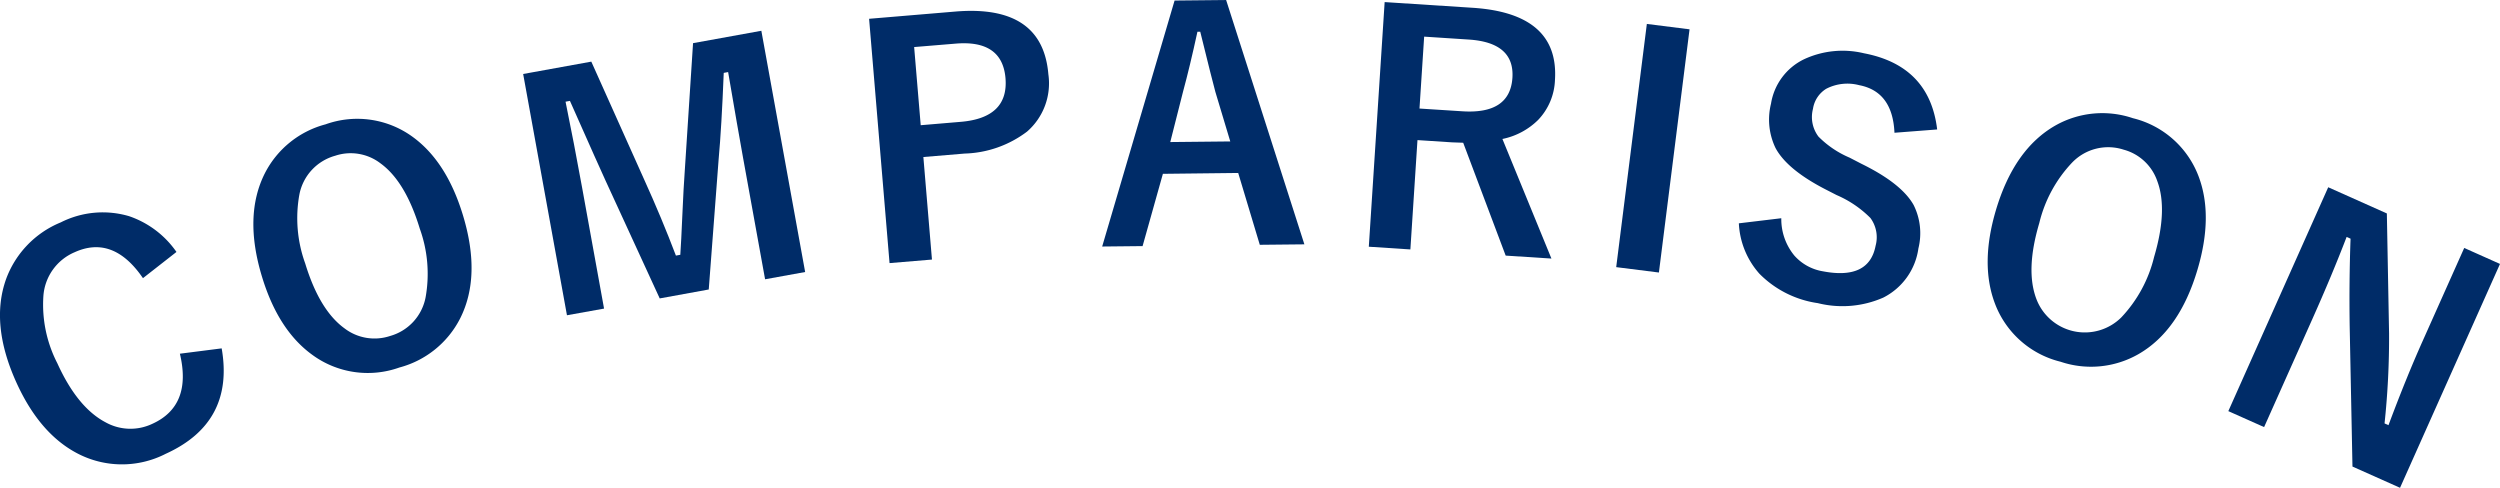
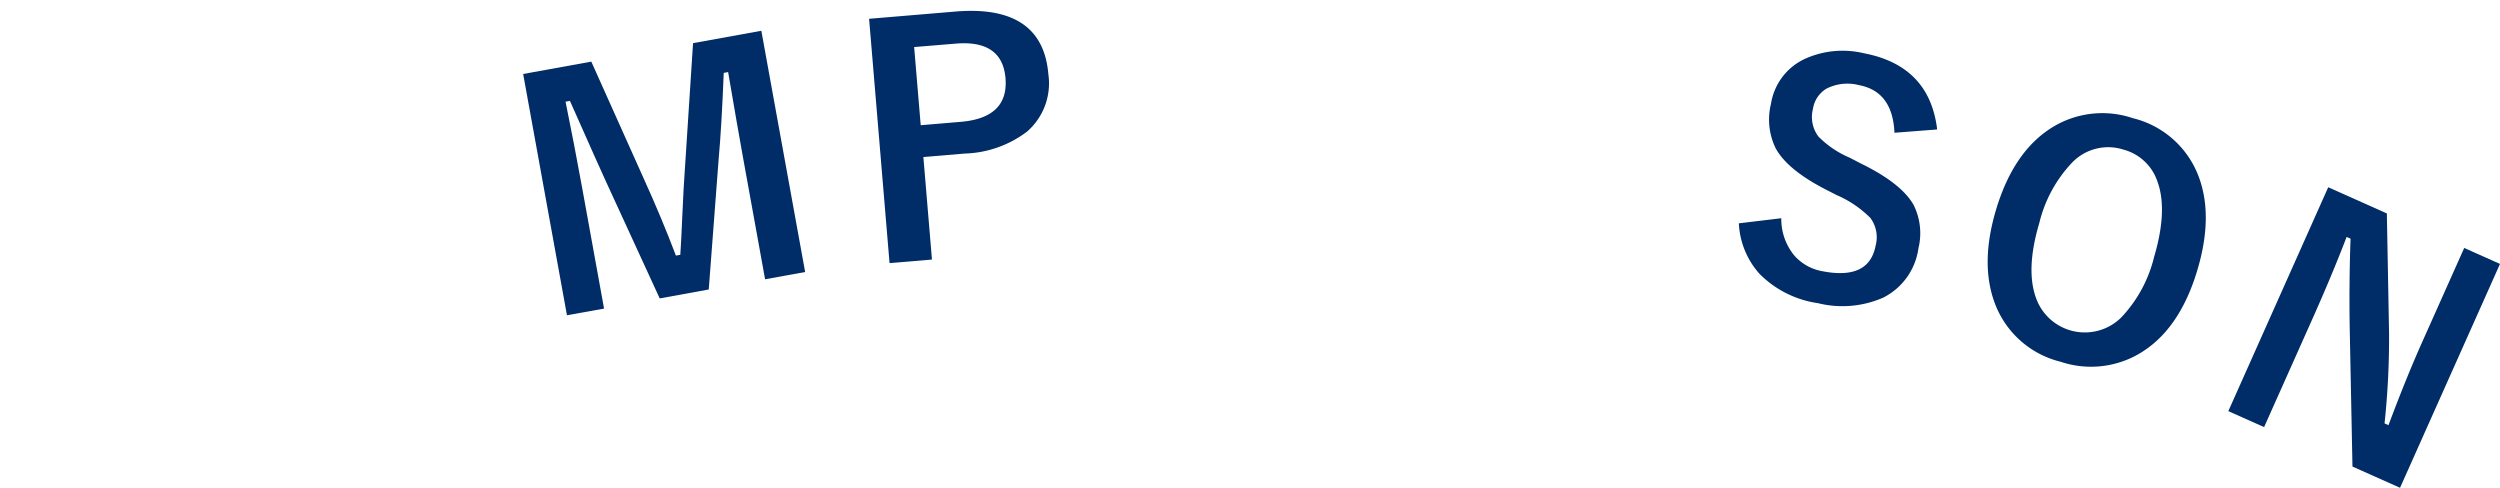
<svg xmlns="http://www.w3.org/2000/svg" width="291.09" height="56.795" viewBox="0 0 291.09 56.795">
  <defs>
    <clipPath id="a">
      <rect width="291.09" height="56.795" fill="none" />
    </clipPath>
  </defs>
  <g transform="translate(0 0)" clip-path="url(#a)">
-     <path d="M20.547,10.667l-3.9,3.05Q13.184,8.658,8.688,10.7a5.993,5.993,0,0,0-3.634,5.081A14.913,14.913,0,0,0,6.68,23.634q2.33,5.139,5.613,6.868a5.947,5.947,0,0,0,5.445.176q4.648-2.109,3.209-8.164l4.865-.621q1.508,8.64-6.524,12.28a11.172,11.172,0,0,1-10.359-.094q-4.348-2.312-7.023-8.221Q-1.166,19.07.712,13.819A11.356,11.356,0,0,1,7.073,7.225,10.835,10.835,0,0,1,15.028,6.5a11.048,11.048,0,0,1,5.519,4.166" transform="translate(-0.001 18.67)" fill="#002c68" />
-     <path d="M15.622,4.007A10.937,10.937,0,0,1,25.756,5.462q3.955,2.87,5.85,9.092,2.177,7.125-.319,12.06a11.131,11.131,0,0,1-7.072,5.707,10.924,10.924,0,0,1-10.138-1.476q-3.961-2.864-5.85-9.071Q6.05,14.642,8.562,9.689a11.118,11.118,0,0,1,7.06-5.682m1.112,3.659a5.826,5.826,0,0,0-4.162,4.517,15.484,15.484,0,0,0,.679,8.021q1.662,5.451,4.583,7.563a5.743,5.743,0,0,0,5.3.883,5.8,5.8,0,0,0,4.141-4.534,15.5,15.5,0,0,0-.687-7.976q-1.668-5.482-4.566-7.587a5.7,5.7,0,0,0-5.286-.887" transform="translate(22.286 10.47)" fill="#002c68" />
    <path d="M42.634.876l5.1,28.089-4.664.846-2.575-14.2q-.589-3.25-1.729-9.926l-.511.094Q38,12.14,37.667,15.764L36.51,31,30.8,32.039l-6.3-13.7q-.564-1.208-4.153-9.3l-.511.094q.993,4.857,1.921,9.967l2.563,14.124L20,34,14.9,5.908l7.935-1.439,6.14,13.695q2.073,4.568,3.712,8.891l.511-.094q.092-1.239.258-5.049c.078-1.827.164-3.34.249-4.534l.977-15.06Z" transform="translate(46.014 2.707)" fill="#002c68" />
    <path d="M24.754,1.231,34.794.389q10.155-.846,10.833,7.3a7.443,7.443,0,0,1-2.486,6.68,12.626,12.626,0,0,1-7.268,2.555l-4.8.4,1,11.941-4.938.413ZM30,4.522l.764,9.1,4.652-.392q5.6-.466,5.22-5.085-.38-4.476-5.8-4.023Z" transform="translate(76.44 0.957)" fill="#002c68" />
-     <path d="M45.827,0l9.112,28.448-5.192.053-2.514-8.364-8.769.1L36.1,28.653l-4.705.049L39.826.061Zm.482,16.466L44.576,10.7q-.337-1.22-1.762-7.007l-.327,0q-.871,4.016-1.684,7.007l-1.48,5.838Z" transform="translate(96.938 0.002)" fill="#002c68" />
-     <path d="M40.831.059,51.067.721q10.087.65,9.595,8.4a7.089,7.089,0,0,1-1.962,4.66,8.243,8.243,0,0,1-4.157,2.216l5.707,13.924-5.327-.343L49.976,16.436l-1.292-.045-4.031-.262-.826,12.73-4.84-.315Zm4.6,4.023-.544,8.372,4.967.319q5.574.368,5.854-3.9.264-4.108-5.094-4.452Z" transform="translate(120.392 0.184)" fill="#002c68" />
-     <rect width="28.546" height="5.012" transform="matrix(0.125, -0.992, 0.992, 0.125, 188.184, 31.105)" fill="#002c68" />
    <path d="M72.626,10.592l-4.975.384q-.215-4.8-4.117-5.543a5.369,5.369,0,0,0-3.826.421,3.317,3.317,0,0,0-1.545,2.338,3.771,3.771,0,0,0,.642,3.234,11.324,11.324,0,0,0,3.614,2.445l1.4.724q4.66,2.287,6.067,4.8a7.357,7.357,0,0,1,.552,5.049,7.575,7.575,0,0,1-4.092,5.727,11.821,11.821,0,0,1-7.624.642,11.935,11.935,0,0,1-6.79-3.418,9.482,9.482,0,0,1-2.4-5.874l4.942-.593a6.675,6.675,0,0,0,1.525,4.354,5.672,5.672,0,0,0,3.324,1.827q5.365,1.024,6.132-2.98a3.772,3.772,0,0,0-.605-3.23,12.545,12.545,0,0,0-3.937-2.669l-1.365-.7q-4.409-2.287-5.744-4.775a7.631,7.631,0,0,1-.527-5.167A6.954,6.954,0,0,1,57.1,2.428a10.635,10.635,0,0,1,7-.707q7.634,1.459,8.523,8.871" transform="translate(152.933 4.482)" fill="#002c68" />
    <path d="M73.522,3.8a10.947,10.947,0,0,1,7.657,6.794Q82.9,15.164,81.052,21.4q-2.109,7.15-6.913,9.889a11.116,11.116,0,0,1-9.043.867,10.949,10.949,0,0,1-7.653-6.815q-1.717-4.581.119-10.8Q59.678,7.4,64.5,4.65A11.093,11.093,0,0,1,73.522,3.8M72.438,7.462a5.822,5.822,0,0,0-5.964,1.476,15.507,15.507,0,0,0-3.851,7.068Q61,21.464,62.28,24.841A6.031,6.031,0,0,0,72.168,27a15.569,15.569,0,0,0,3.822-7.04q1.625-5.494.368-8.846a5.712,5.712,0,0,0-3.92-3.651" transform="translate(174.824 9.962)" fill="#002c68" />
    <path d="M95.1,14.261,83.462,40.326l-5.539-2.473L77.6,21.6q-.08-5.249.1-10.281l-.458-.2q-1.7,4.433-3.974,9.521L67.634,33.258,63.468,31.4,75.1,5.333l6.827,3.05.258,13.965a94.366,94.366,0,0,1-.527,10.482l.458.208q2.042-5.464,3.933-9.7L90.935,12.4Z" transform="translate(195.989 16.47)" fill="#002c68" />
  </g>
</svg>